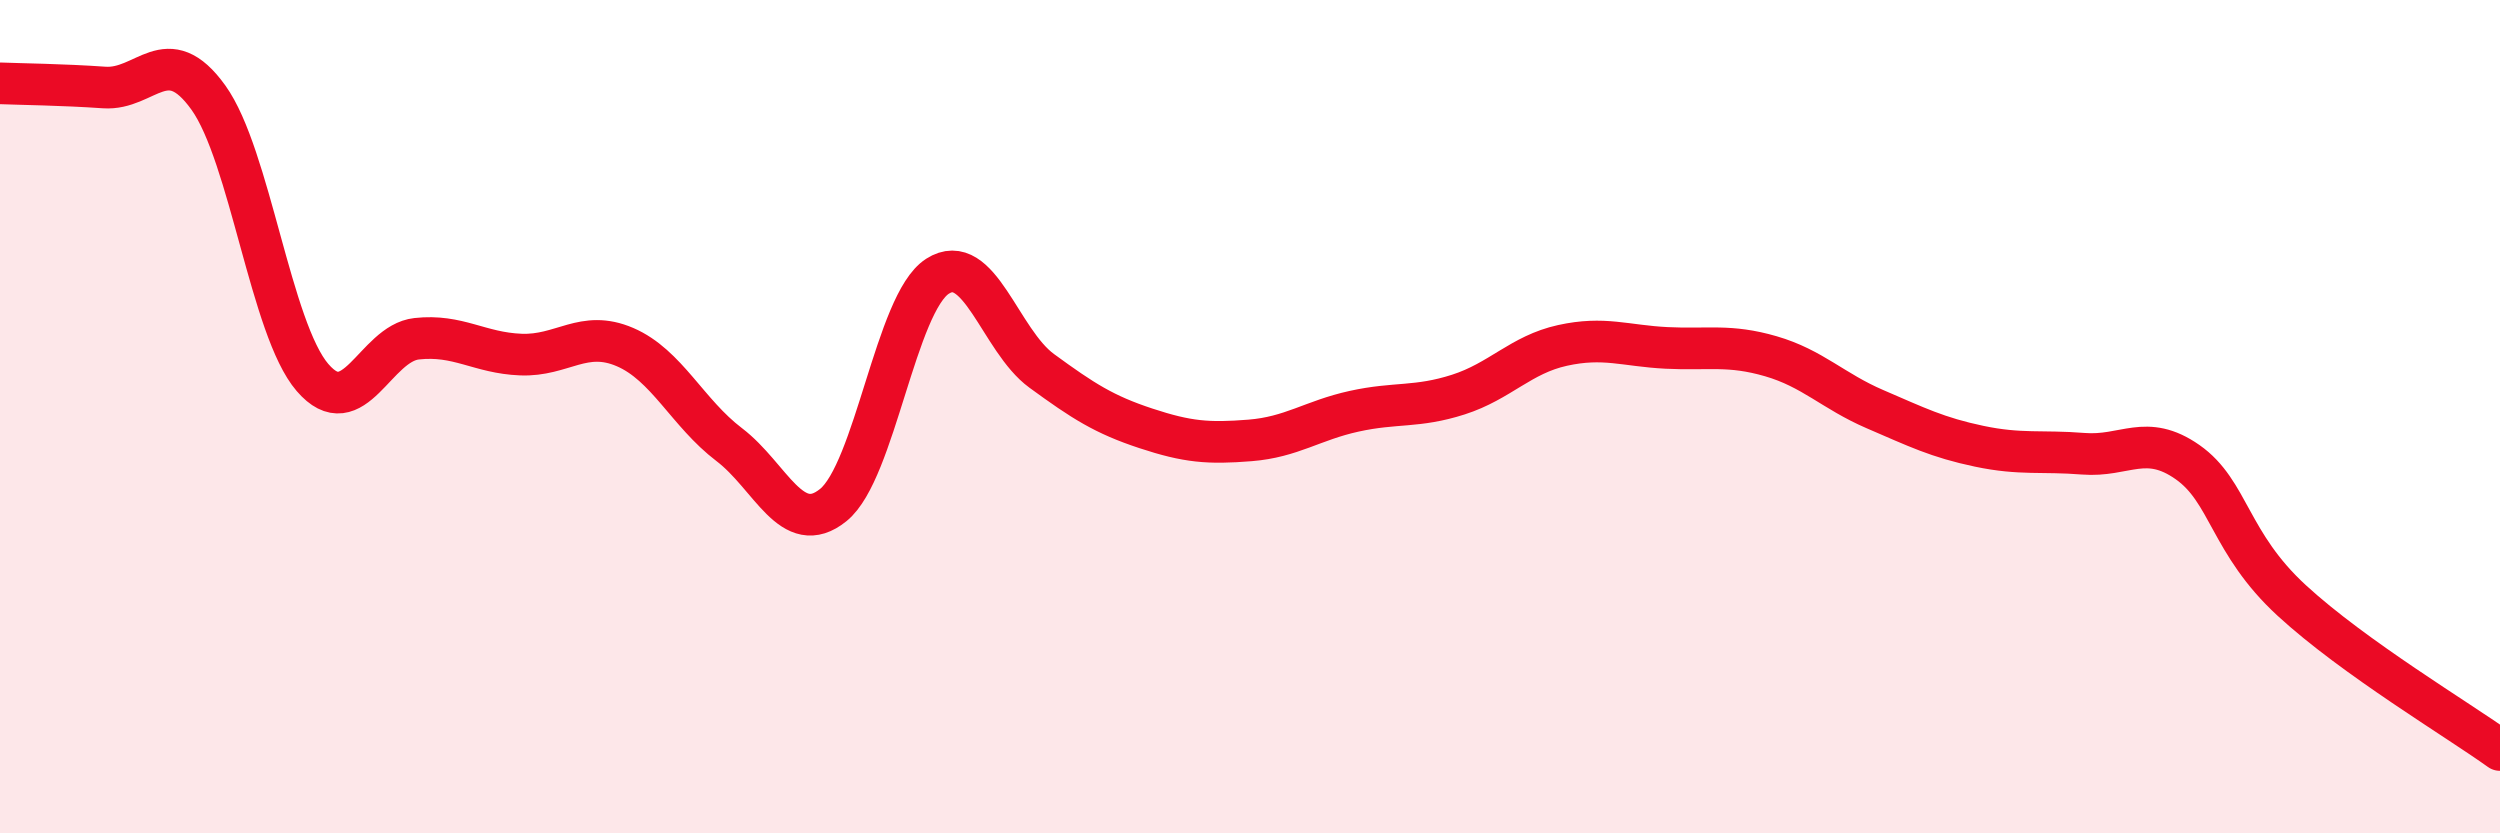
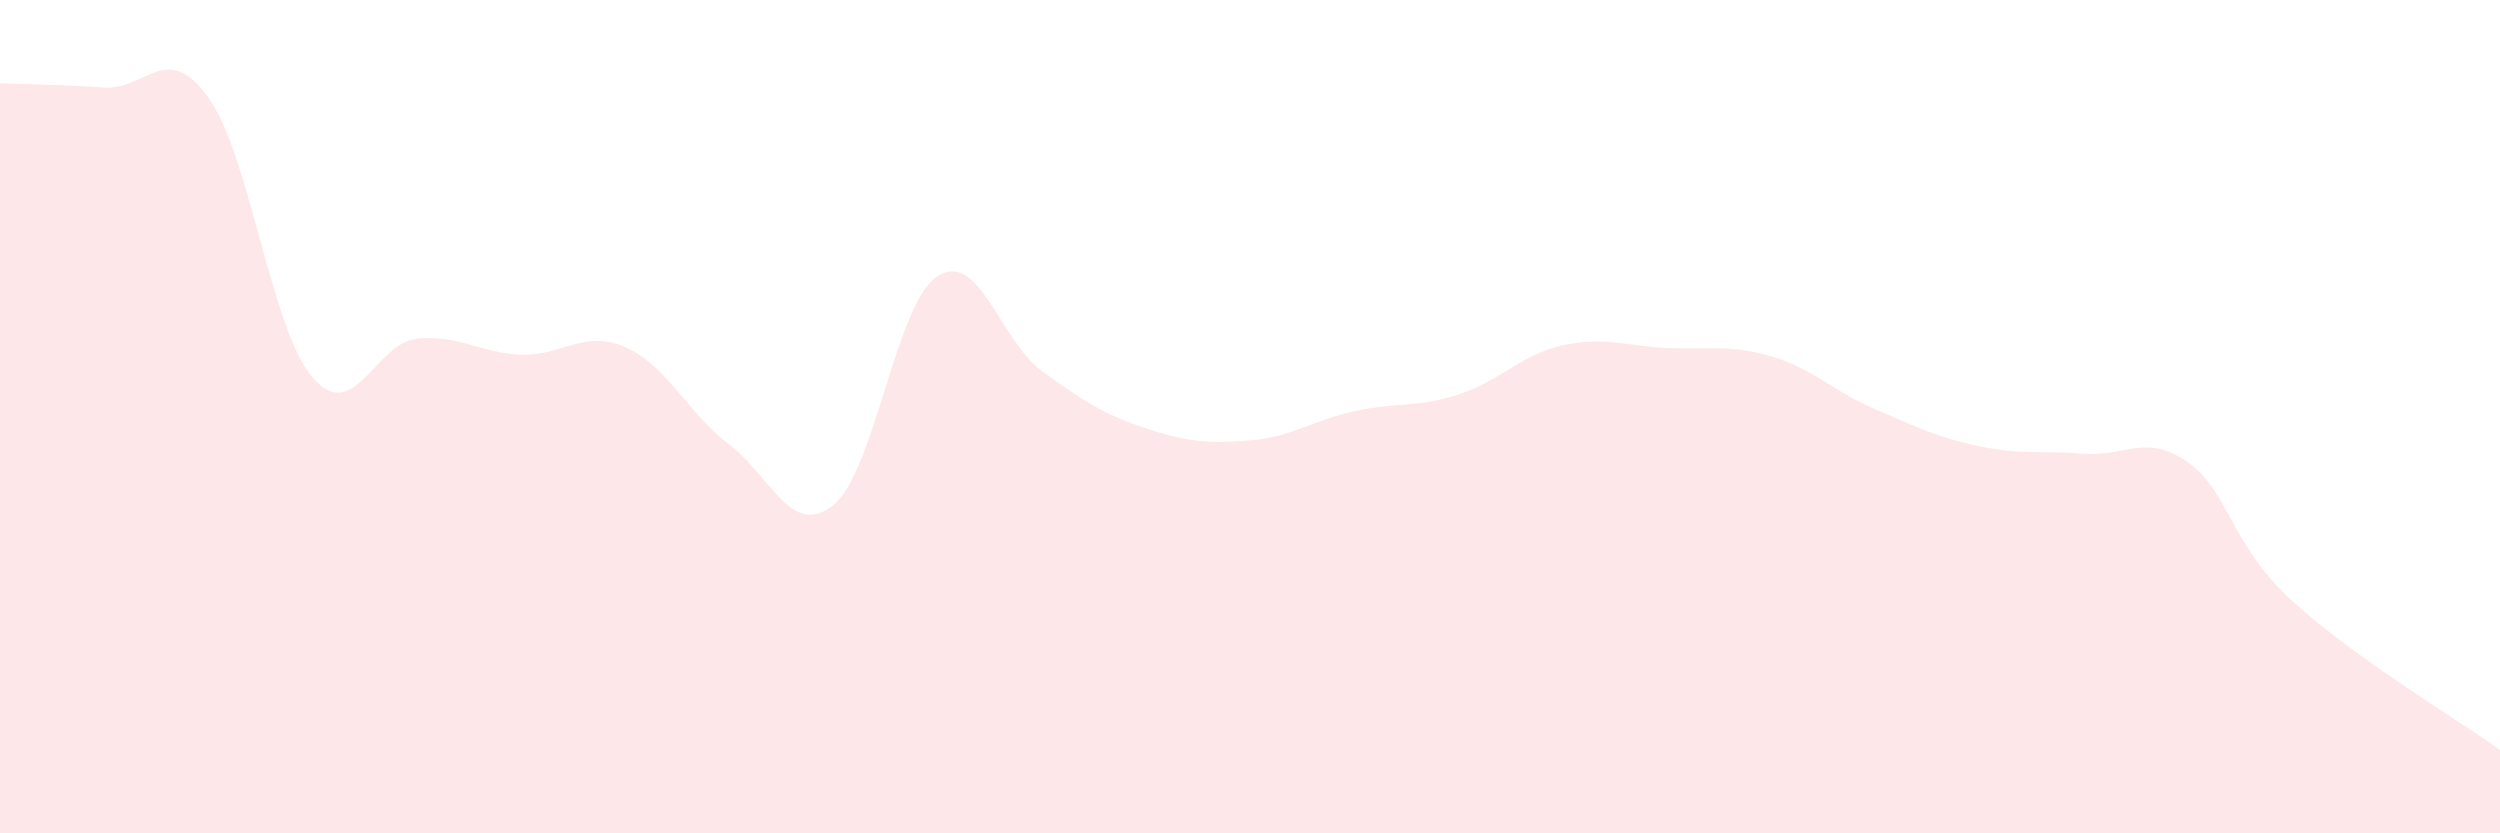
<svg xmlns="http://www.w3.org/2000/svg" width="60" height="20" viewBox="0 0 60 20">
  <path d="M 0,2 C 0.5,2.02 1.5,2.03 2.5,2.1 C 3.5,2.17 4,0.95 5,2.34 C 6,3.73 6.5,7.9 7.5,9.06 C 8.5,10.22 9,8.24 10,8.13 C 11,8.02 11.5,8.47 12.5,8.51 C 13.5,8.55 14,7.9 15,8.33 C 16,8.76 16.5,9.91 17.5,10.67 C 18.5,11.43 19,12.93 20,12.12 C 21,11.31 21.5,7.27 22.5,6.63 C 23.5,5.99 24,8.17 25,8.9 C 26,9.63 26.5,9.95 27.5,10.28 C 28.5,10.61 29,10.65 30,10.57 C 31,10.49 31.5,10.09 32.5,9.87 C 33.5,9.65 34,9.79 35,9.47 C 36,9.15 36.5,8.51 37.5,8.29 C 38.5,8.07 39,8.3 40,8.35 C 41,8.4 41.5,8.26 42.5,8.55 C 43.5,8.84 44,9.39 45,9.82 C 46,10.25 46.5,10.5 47.5,10.71 C 48.5,10.92 49,10.81 50,10.89 C 51,10.97 51.5,10.39 52.5,11.09 C 53.5,11.79 53.5,13.03 55,14.41 C 56.5,15.79 59,17.28 60,18L60 20L0 20Z" fill="#EB0A25" opacity="0.1" stroke-linecap="round" stroke-linejoin="round" />
-   <path d="M 0,2 C 0.5,2.02 1.5,2.03 2.5,2.1 C 3.5,2.17 4,0.95 5,2.34 C 6,3.73 6.5,7.9 7.5,9.06 C 8.5,10.22 9,8.24 10,8.13 C 11,8.02 11.5,8.47 12.5,8.51 C 13.5,8.55 14,7.9 15,8.33 C 16,8.76 16.5,9.91 17.5,10.67 C 18.5,11.43 19,12.93 20,12.12 C 21,11.31 21.5,7.27 22.5,6.63 C 23.5,5.99 24,8.17 25,8.9 C 26,9.63 26.5,9.95 27.5,10.28 C 28.5,10.61 29,10.65 30,10.57 C 31,10.49 31.5,10.09 32.5,9.87 C 33.5,9.65 34,9.79 35,9.47 C 36,9.15 36.5,8.51 37.5,8.29 C 38.5,8.07 39,8.3 40,8.35 C 41,8.4 41.5,8.26 42.5,8.55 C 43.5,8.84 44,9.39 45,9.82 C 46,10.25 46.5,10.5 47.5,10.71 C 48.5,10.92 49,10.81 50,10.89 C 51,10.97 51.5,10.39 52.5,11.09 C 53.5,11.79 53.5,13.03 55,14.41 C 56.5,15.79 59,17.28 60,18" stroke="#EB0A25" stroke-width="1" fill="none" stroke-linecap="round" stroke-linejoin="round" />
</svg>